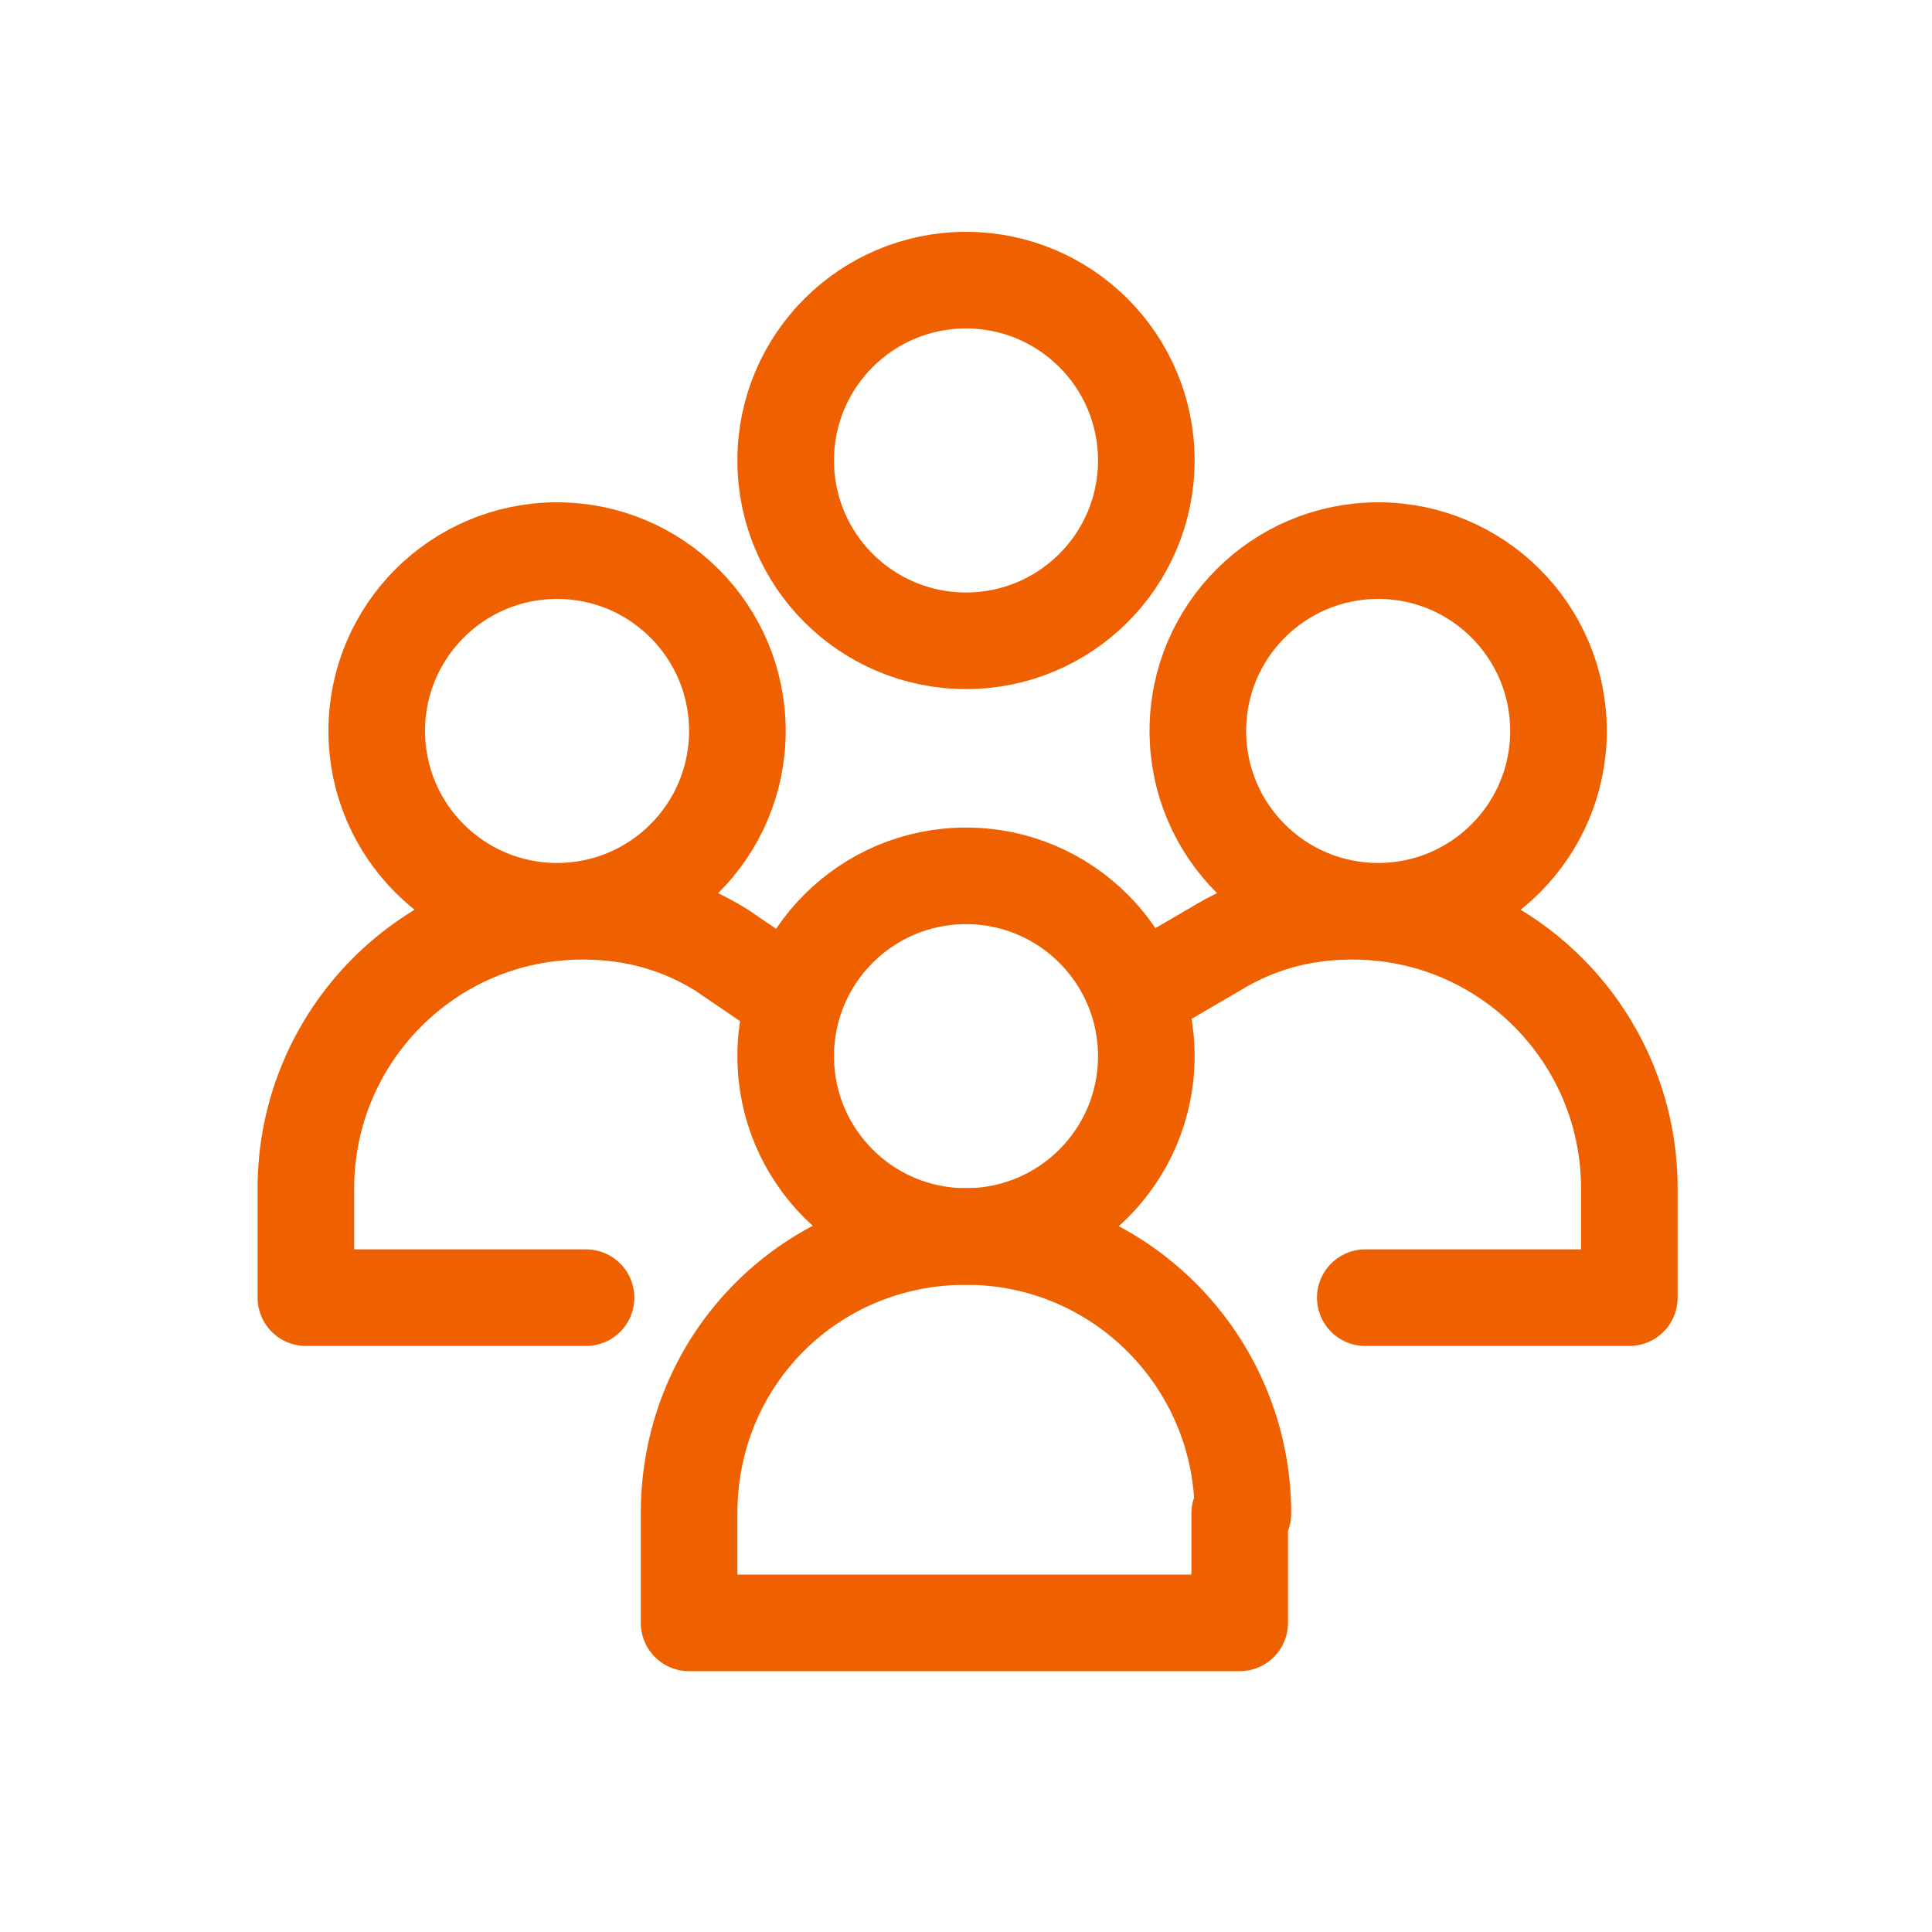
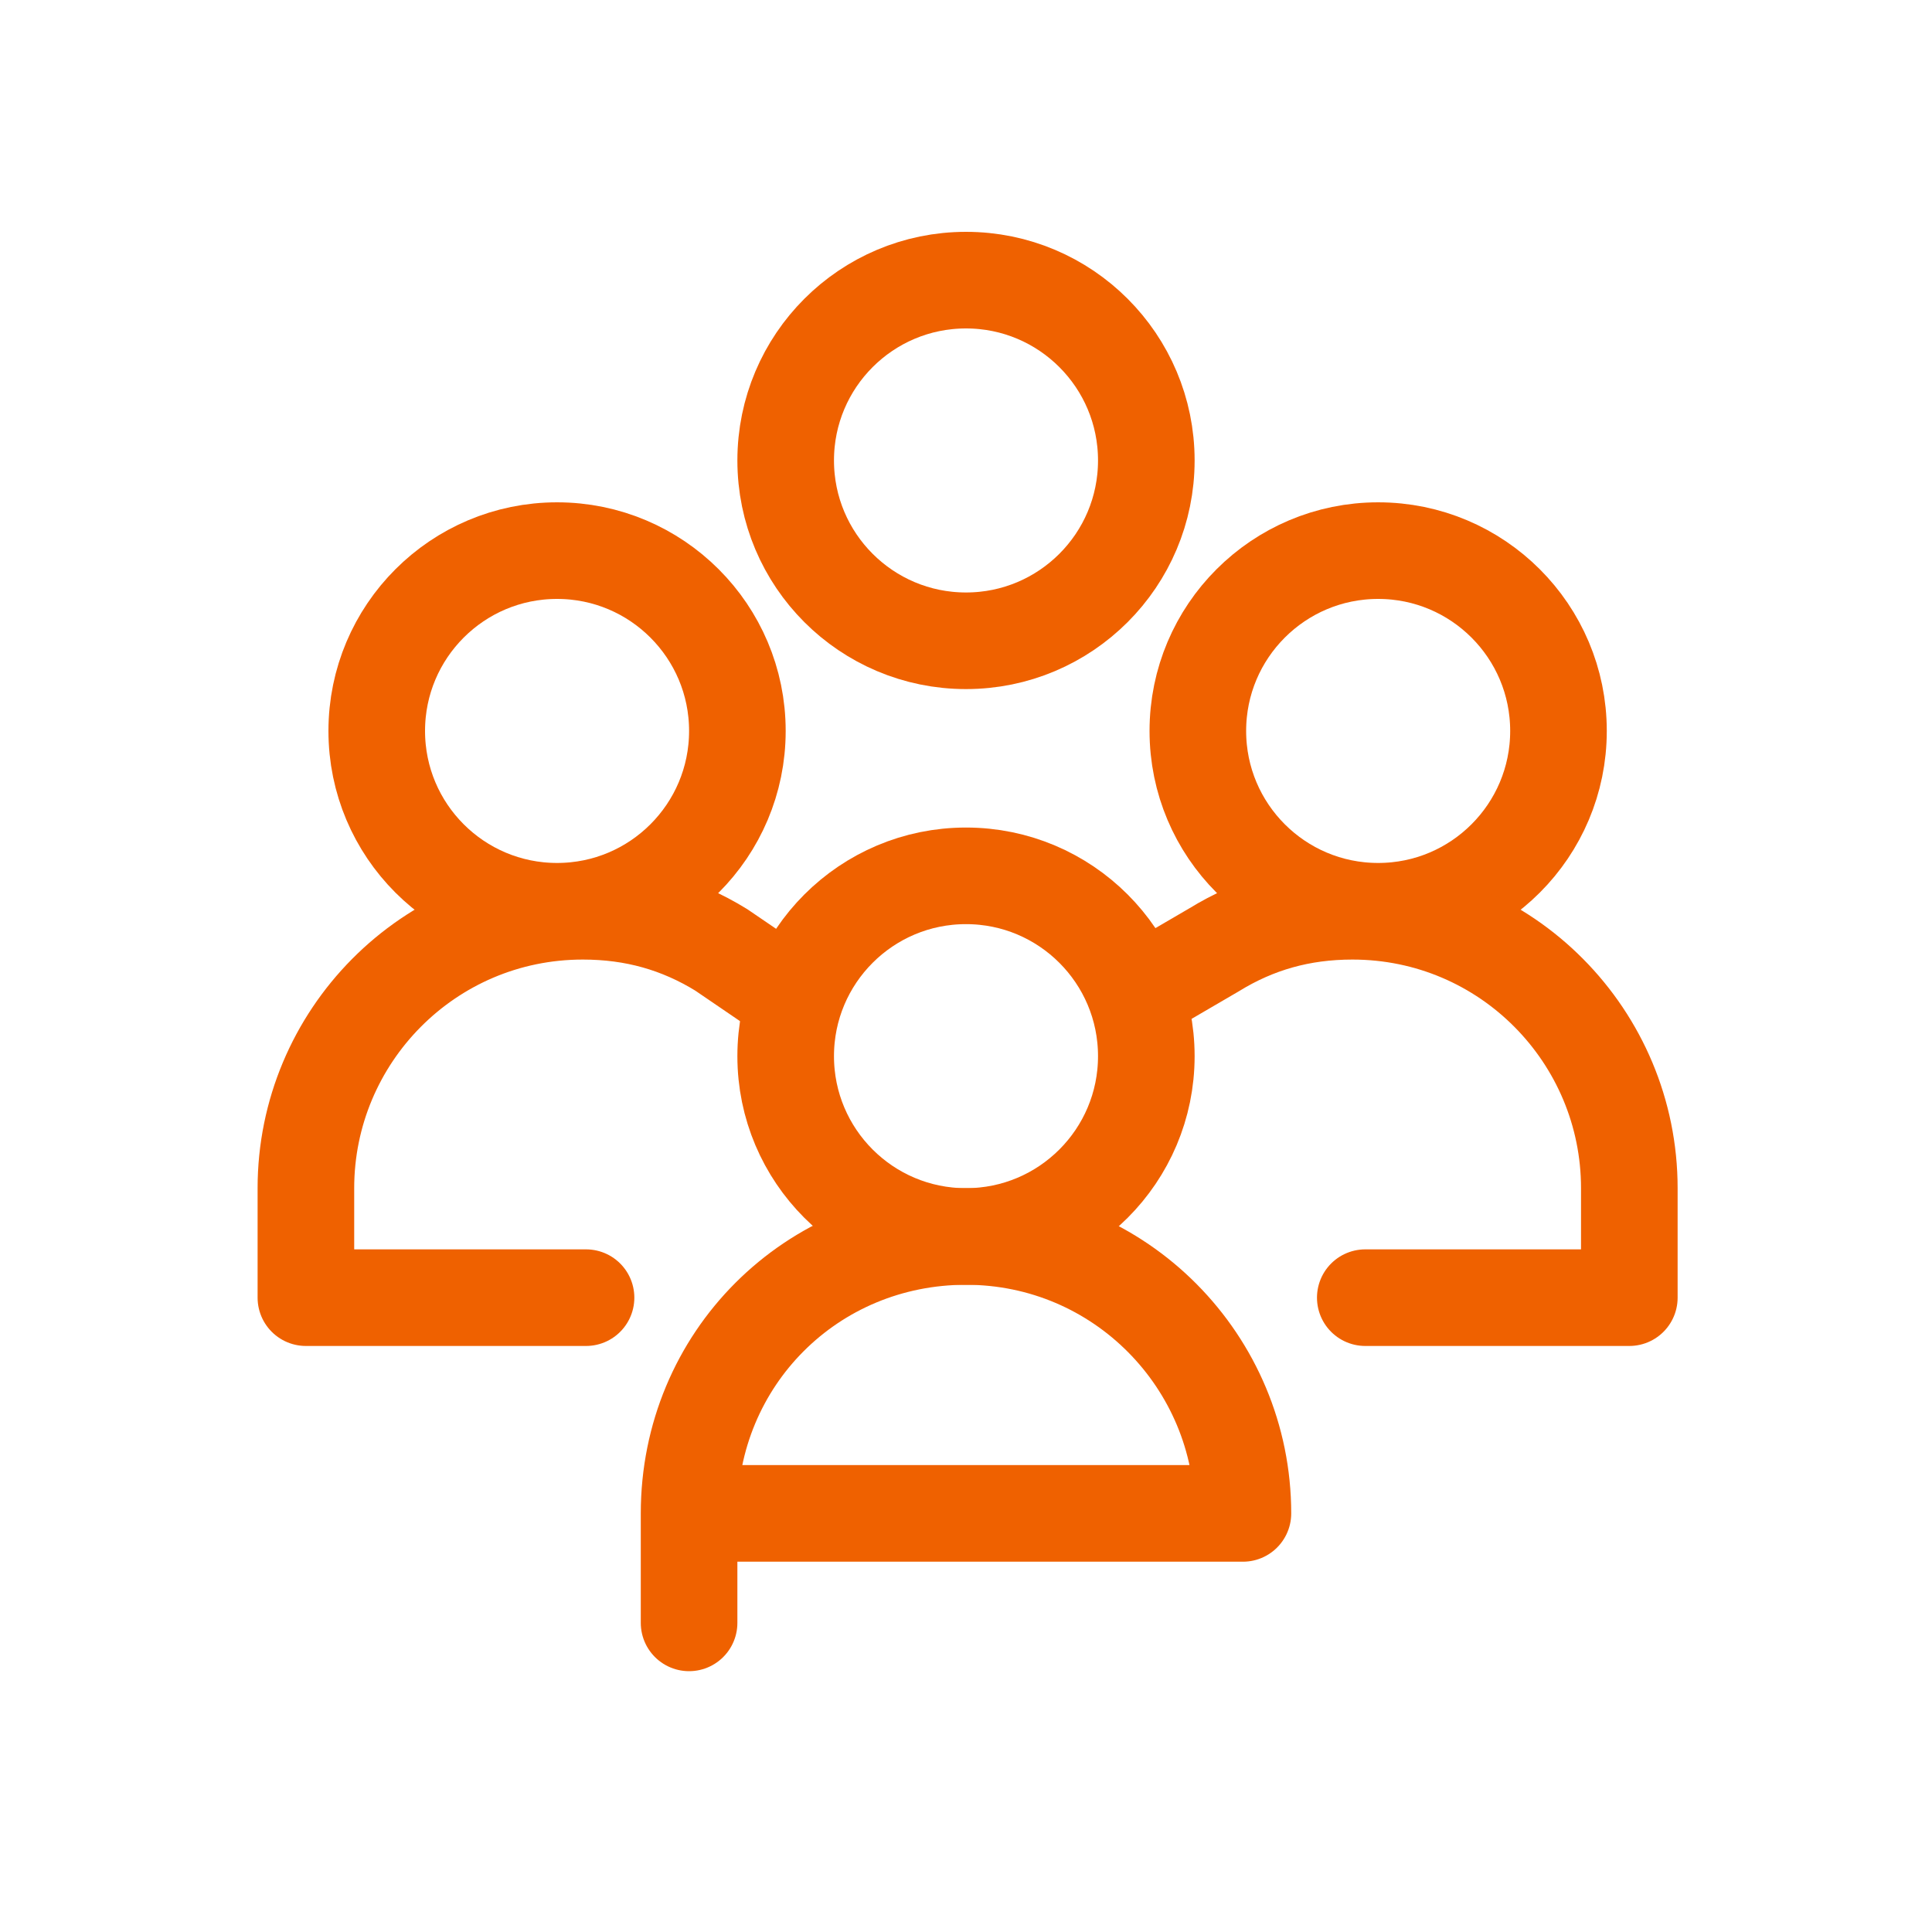
<svg xmlns="http://www.w3.org/2000/svg" version="1.1" x="0px" y="0px" viewBox="0 0 60 60" style="enable-background:new 0 0 60 60;" xml:space="preserve">
  <style type="text/css">
	.st0{fill:none;}
	.st1{fill:none;stroke:#EF6100;stroke-width:3;stroke-linecap:round;stroke-linejoin:round;stroke-miterlimit:10;}
	.st2{display:none;}
	.st3{display:inline;}
	.st4{fill:none;stroke:#00ABEC;stroke-width:0.1;stroke-miterlimit:10;}
	.st5{display:inline;fill:none;stroke:#00ABEC;stroke-width:0.1;stroke-miterlimit:10;}
	.st6{display:inline;fill:none;}
</style>
  <g id="Layer_1">
    <rect x="0.1" y="0" class="st0" width="60" height="60" />
    <g>
      <circle class="st1" cx="30" cy="14.3" r="5.6" />
      <circle class="st1" cx="30" cy="32.8" r="5.6" />
      <circle class="st1" cx="42.8" cy="22.7" r="5.6" />
-       <path class="st1" d="M38.6,47c0-4.7-3.8-8.6-8.6-8.6s-8.6,3.8-8.6,8.6v3.4h17.1V47z" />
+       <path class="st1" d="M38.6,47c0-4.7-3.8-8.6-8.6-8.6s-8.6,3.8-8.6,8.6v3.4V47z" />
      <path class="st1" d="M42.4,40.3h8.2v-3.4c0-4.7-3.8-8.6-8.6-8.6c-1.6,0-3,0.4-4.3,1.2l-2.4,1.4" />
      <circle class="st1" cx="17.3" cy="22.7" r="5.6" />
      <path class="st1" d="M18.2,40.3H9.5v-3.4c0-4.7,3.8-8.6,8.6-8.6c1.6,0,3,0.4,4.3,1.2l2.2,1.5" />
    </g>
  </g>
  <g id="Layer_2" class="st2">
    <g class="st3">
      <rect x="0" y="0" class="st4" width="60" height="60" />
      <rect x="0" y="0" class="st4" width="60" height="60" />
-       <line class="st4" x1="60" y1="0" x2="0" y2="60" />
      <line class="st4" x1="0" y1="0" x2="60" y2="60" />
      <rect x="8.7" y="8.8" class="st4" width="42.4" height="42.4" />
      <rect x="15" y="15" class="st4" width="30" height="30" />
      <circle class="st4" cx="30" cy="30" r="15" />
      <circle class="st4" cx="30" cy="30" r="21.2" />
      <circle class="st4" cx="30" cy="30" r="30" />
    </g>
-     <line class="st5" x1="30" y1="0" x2="30" y2="60" />
    <line class="st5" x1="60" y1="30" x2="0" y2="30" />
  </g>
</svg>